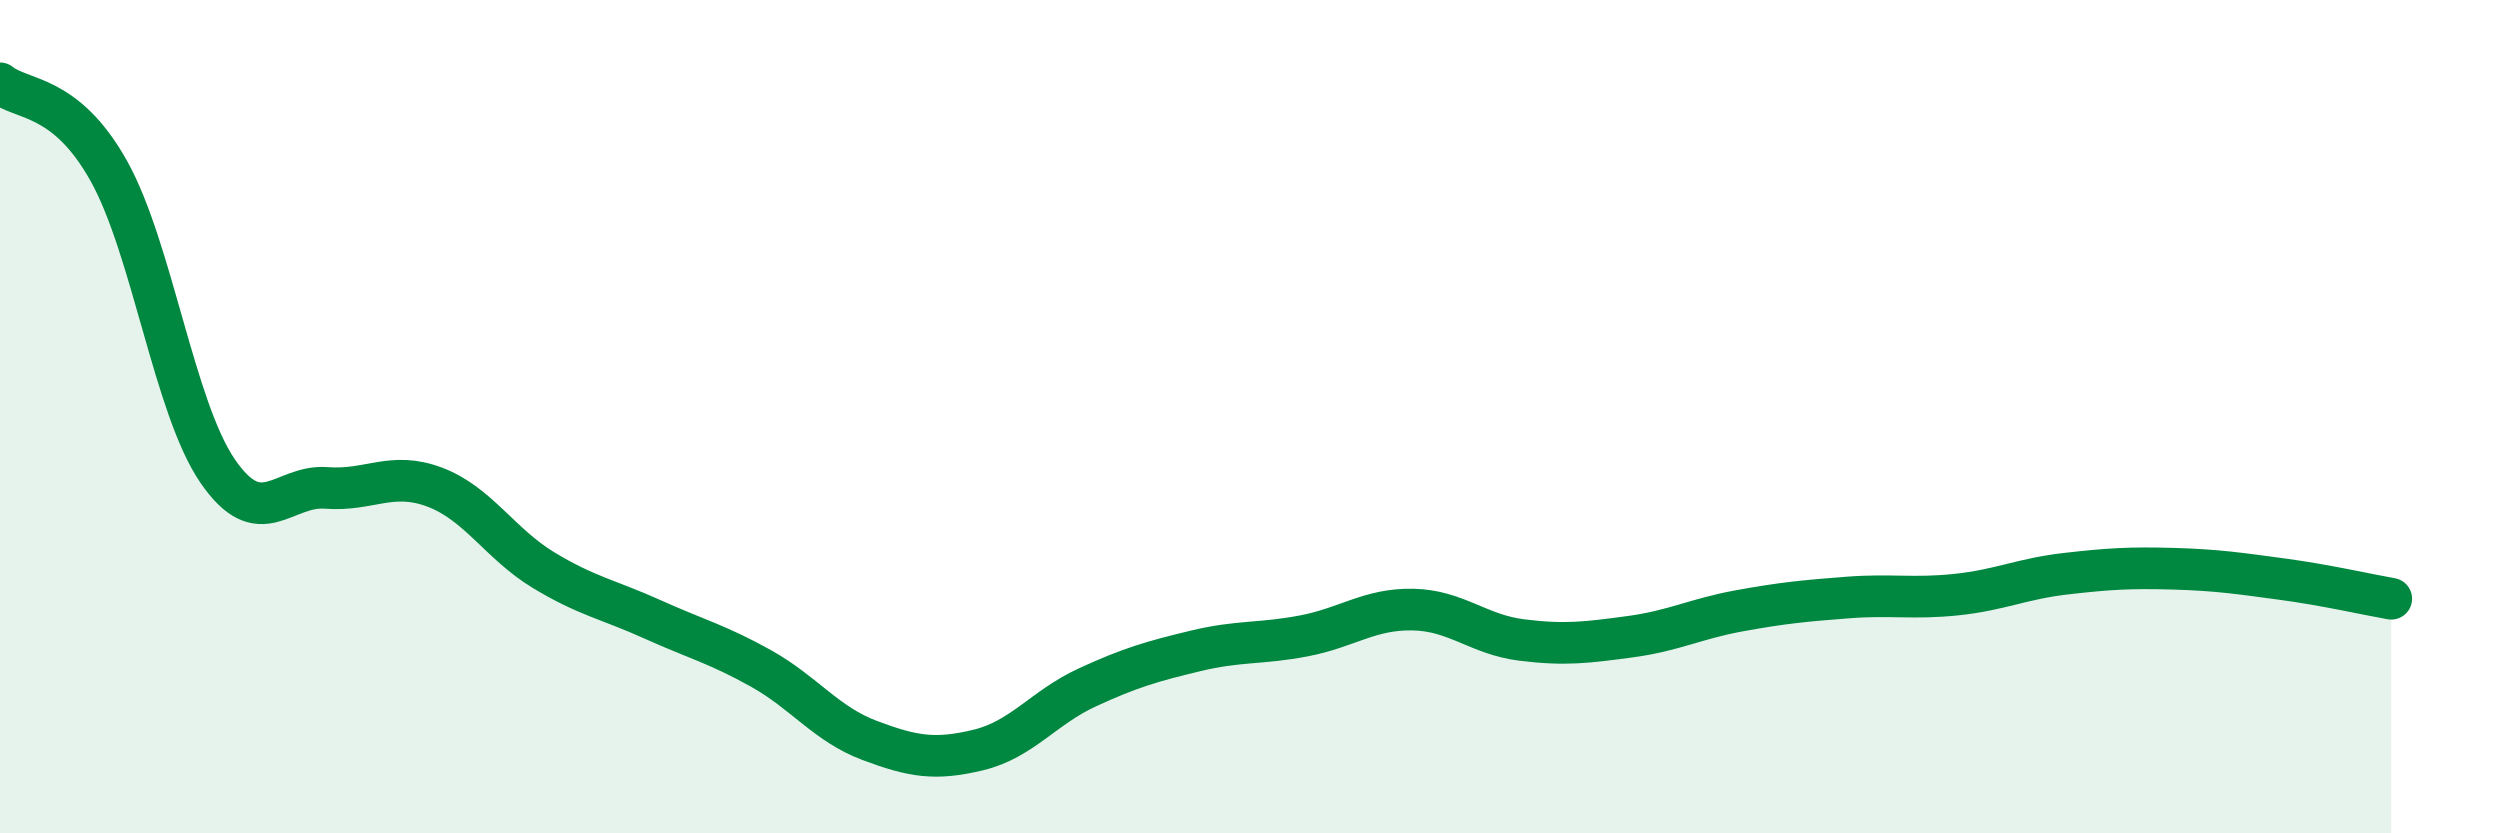
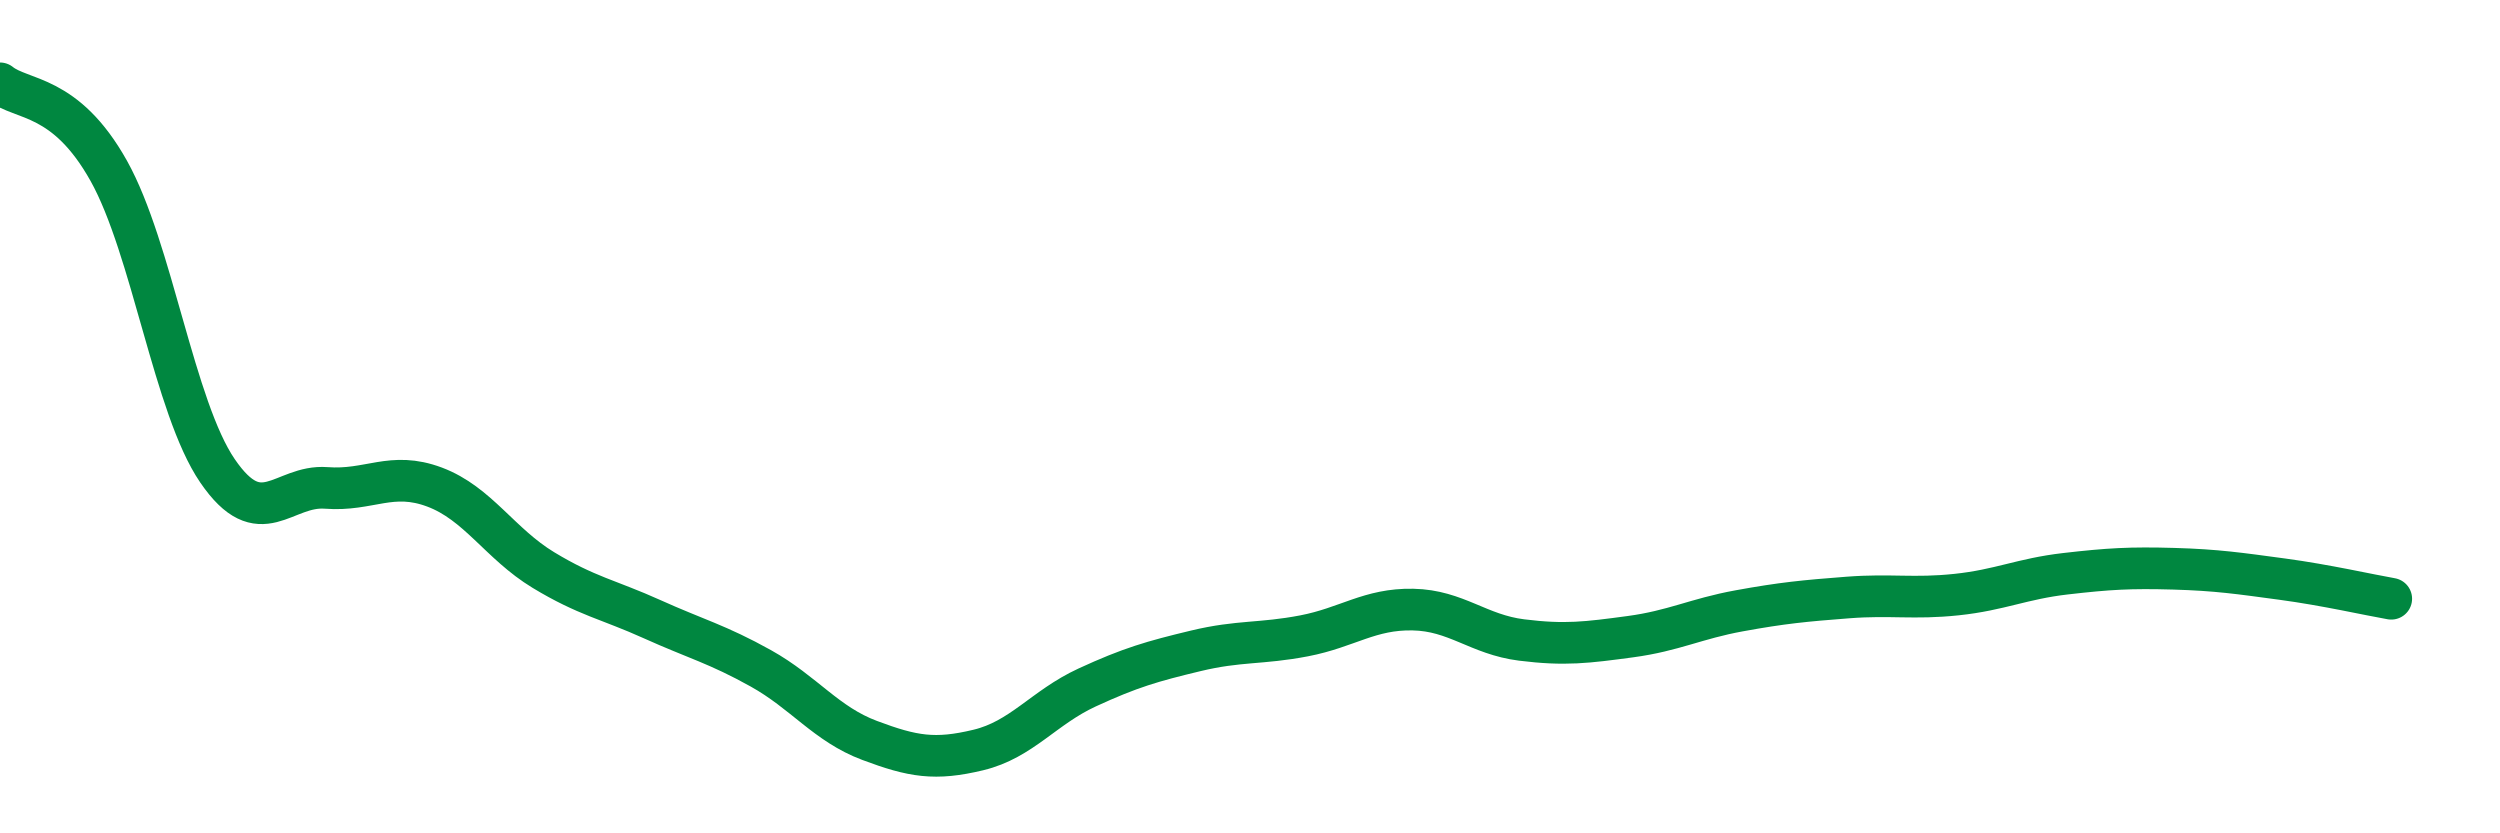
<svg xmlns="http://www.w3.org/2000/svg" width="60" height="20" viewBox="0 0 60 20">
-   <path d="M 0,2 C 0.52,2.42 1.57,2.24 2.61,4.1 C 3.65,5.96 4.18,9.78 5.22,11.3 C 6.26,12.82 6.79,11.63 7.83,11.71 C 8.87,11.79 9.39,11.3 10.43,11.69 C 11.47,12.08 12,13.05 13.04,13.68 C 14.08,14.31 14.61,14.39 15.65,14.86 C 16.69,15.33 17.22,15.46 18.26,16.04 C 19.3,16.62 19.83,17.38 20.87,17.77 C 21.91,18.16 22.44,18.25 23.48,18 C 24.52,17.75 25.05,16.98 26.09,16.5 C 27.13,16.02 27.66,15.87 28.7,15.62 C 29.74,15.37 30.26,15.46 31.3,15.26 C 32.34,15.06 32.87,14.61 33.91,14.63 C 34.95,14.65 35.48,15.23 36.52,15.36 C 37.56,15.49 38.09,15.42 39.13,15.28 C 40.17,15.14 40.7,14.85 41.74,14.66 C 42.78,14.47 43.31,14.42 44.35,14.34 C 45.39,14.26 45.92,14.38 46.96,14.27 C 48,14.16 48.53,13.89 49.57,13.77 C 50.61,13.65 51.13,13.62 52.17,13.65 C 53.21,13.68 53.74,13.76 54.78,13.9 C 55.82,14.04 56.87,14.28 57.39,14.37L57.39 20L0 20Z" fill="#008740" opacity="0.1" stroke-linecap="round" stroke-linejoin="round" />
  <path d="M 0,2 C 0.52,2.42 1.57,2.24 2.61,4.1 C 3.65,5.96 4.18,9.78 5.22,11.3 C 6.26,12.82 6.79,11.63 7.83,11.71 C 8.87,11.79 9.39,11.3 10.43,11.69 C 11.47,12.08 12,13.05 13.04,13.68 C 14.08,14.31 14.61,14.39 15.65,14.86 C 16.69,15.33 17.22,15.46 18.26,16.04 C 19.3,16.62 19.83,17.38 20.87,17.77 C 21.91,18.16 22.44,18.25 23.48,18 C 24.52,17.75 25.05,16.98 26.09,16.5 C 27.13,16.02 27.66,15.87 28.7,15.62 C 29.74,15.37 30.26,15.46 31.3,15.26 C 32.34,15.06 32.87,14.61 33.91,14.63 C 34.95,14.65 35.48,15.23 36.52,15.36 C 37.56,15.49 38.09,15.42 39.13,15.28 C 40.17,15.14 40.7,14.85 41.74,14.66 C 42.78,14.47 43.31,14.42 44.35,14.34 C 45.39,14.26 45.92,14.38 46.96,14.27 C 48,14.16 48.53,13.89 49.57,13.77 C 50.61,13.65 51.13,13.62 52.17,13.65 C 53.21,13.68 53.74,13.76 54.78,13.9 C 55.82,14.04 56.87,14.28 57.39,14.37" stroke="#008740" stroke-width="1" fill="none" stroke-linecap="round" stroke-linejoin="round" />
</svg>